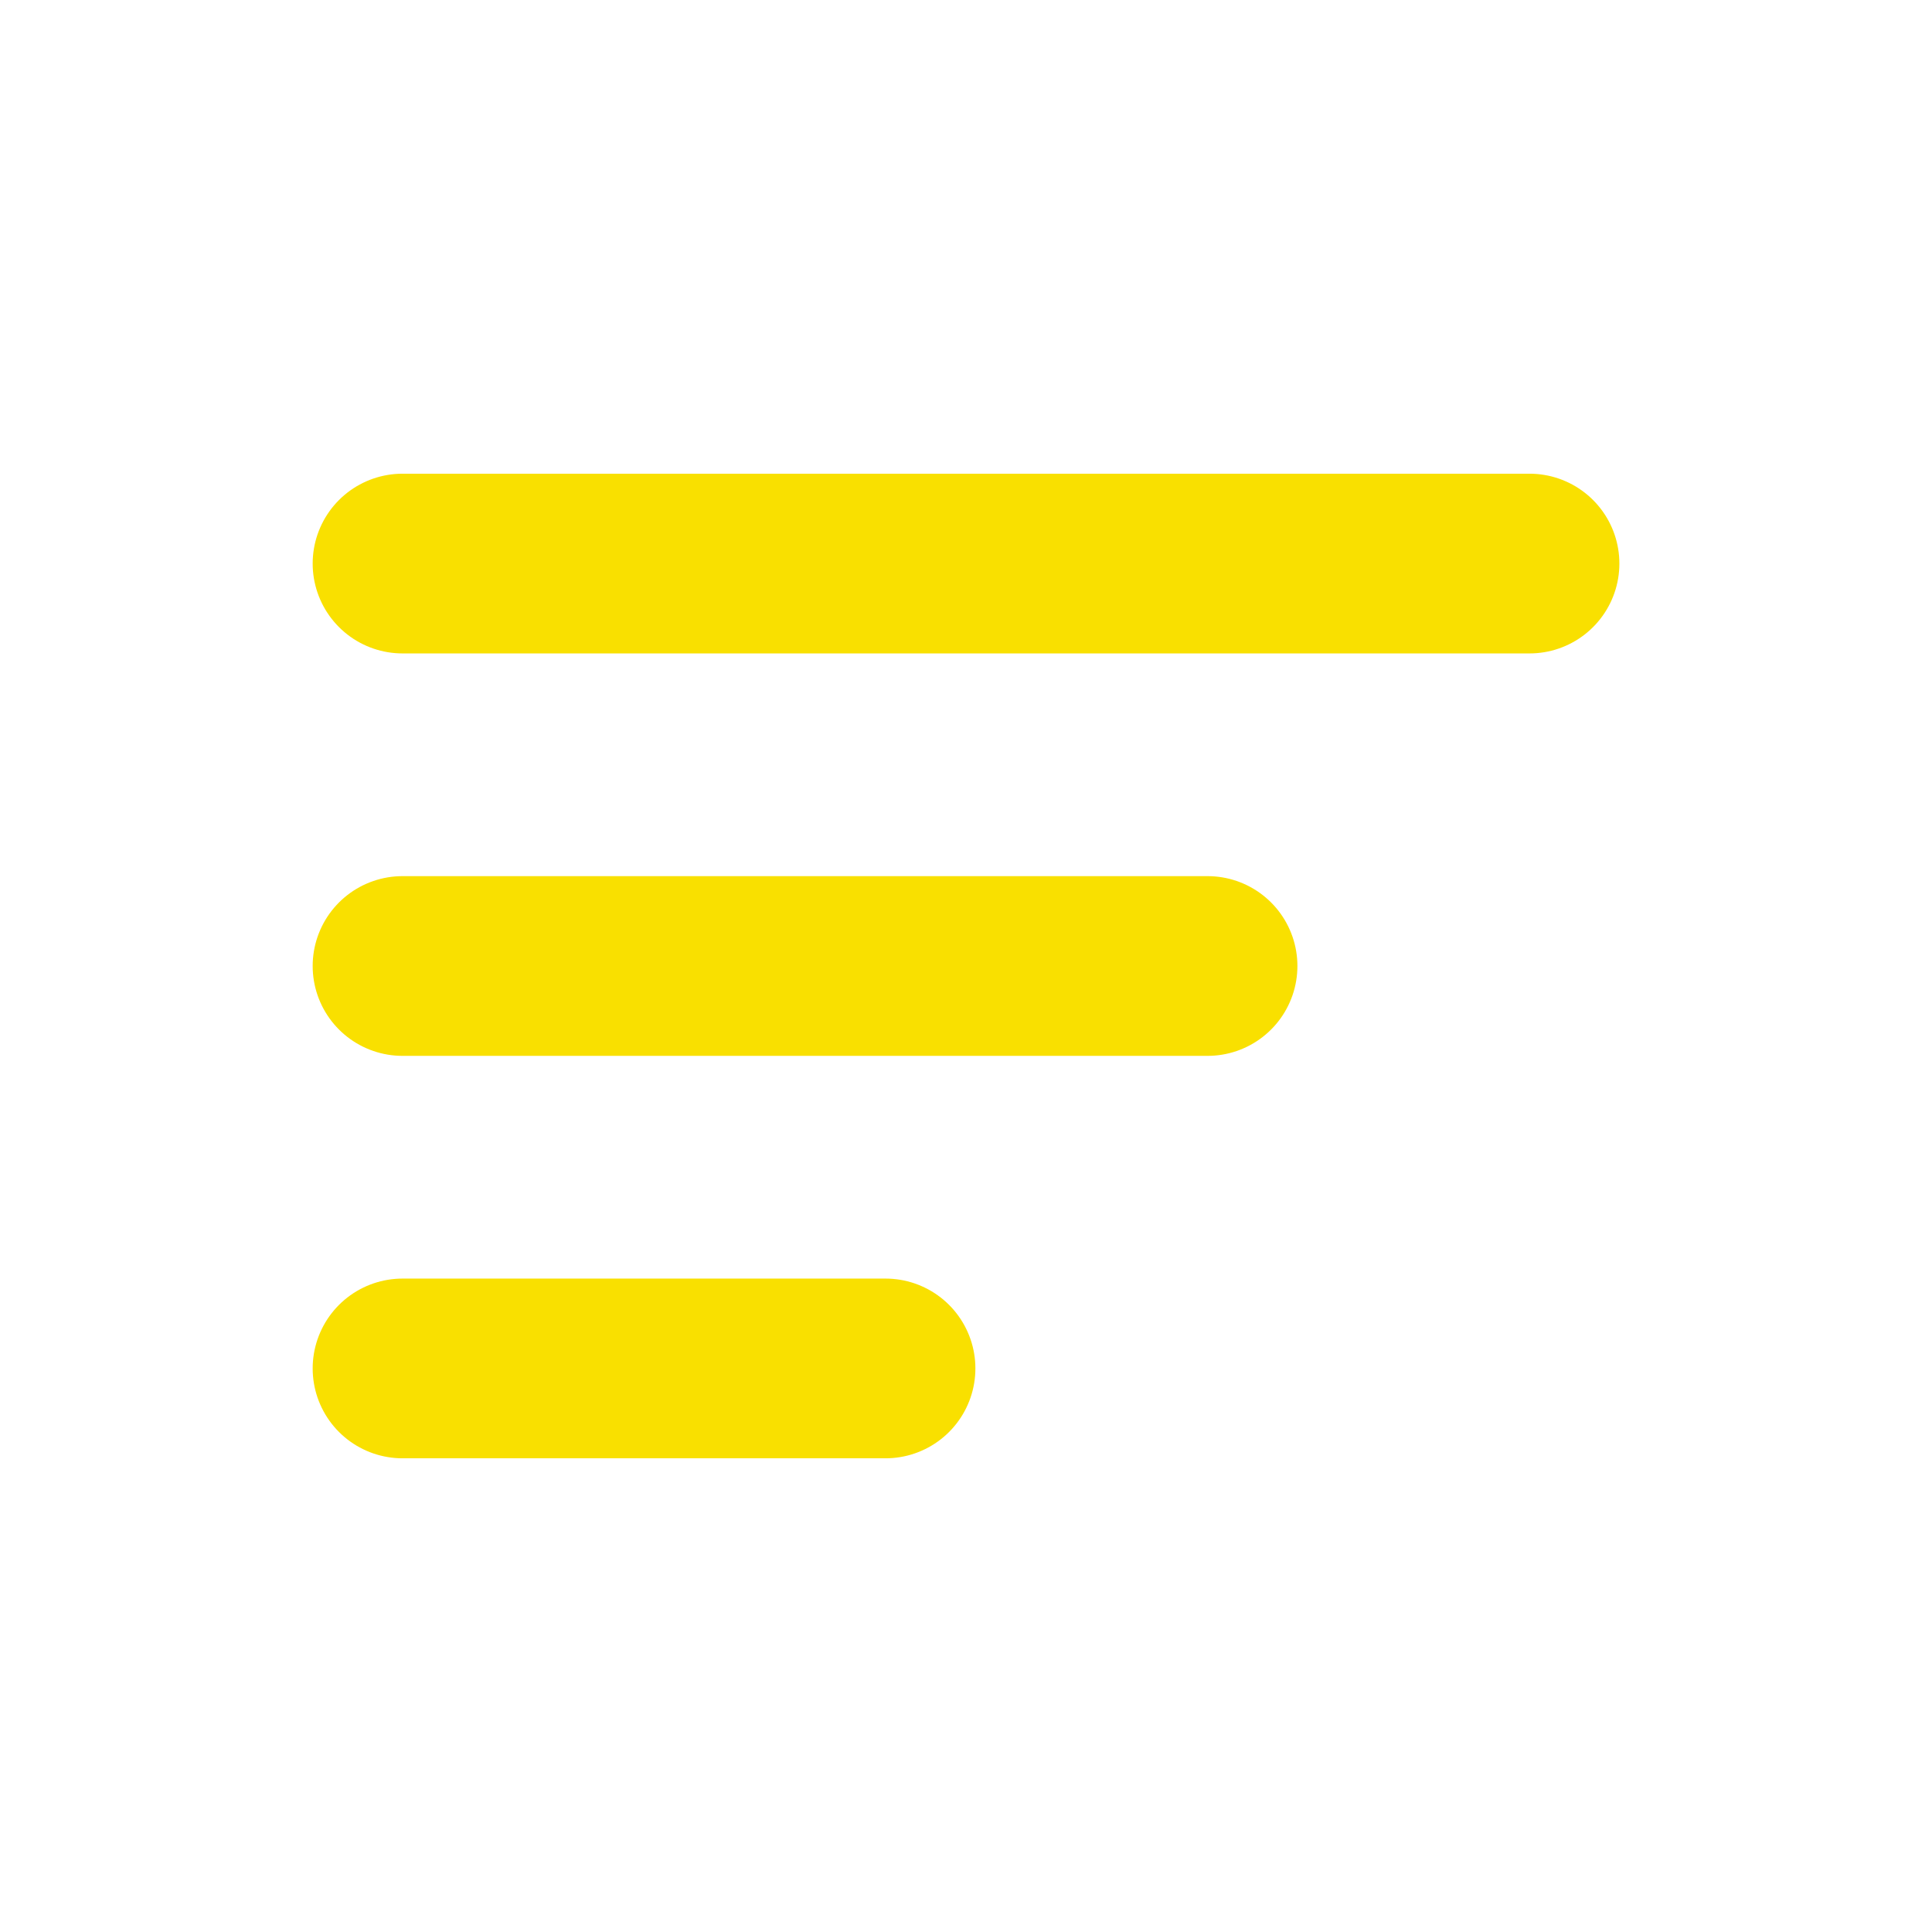
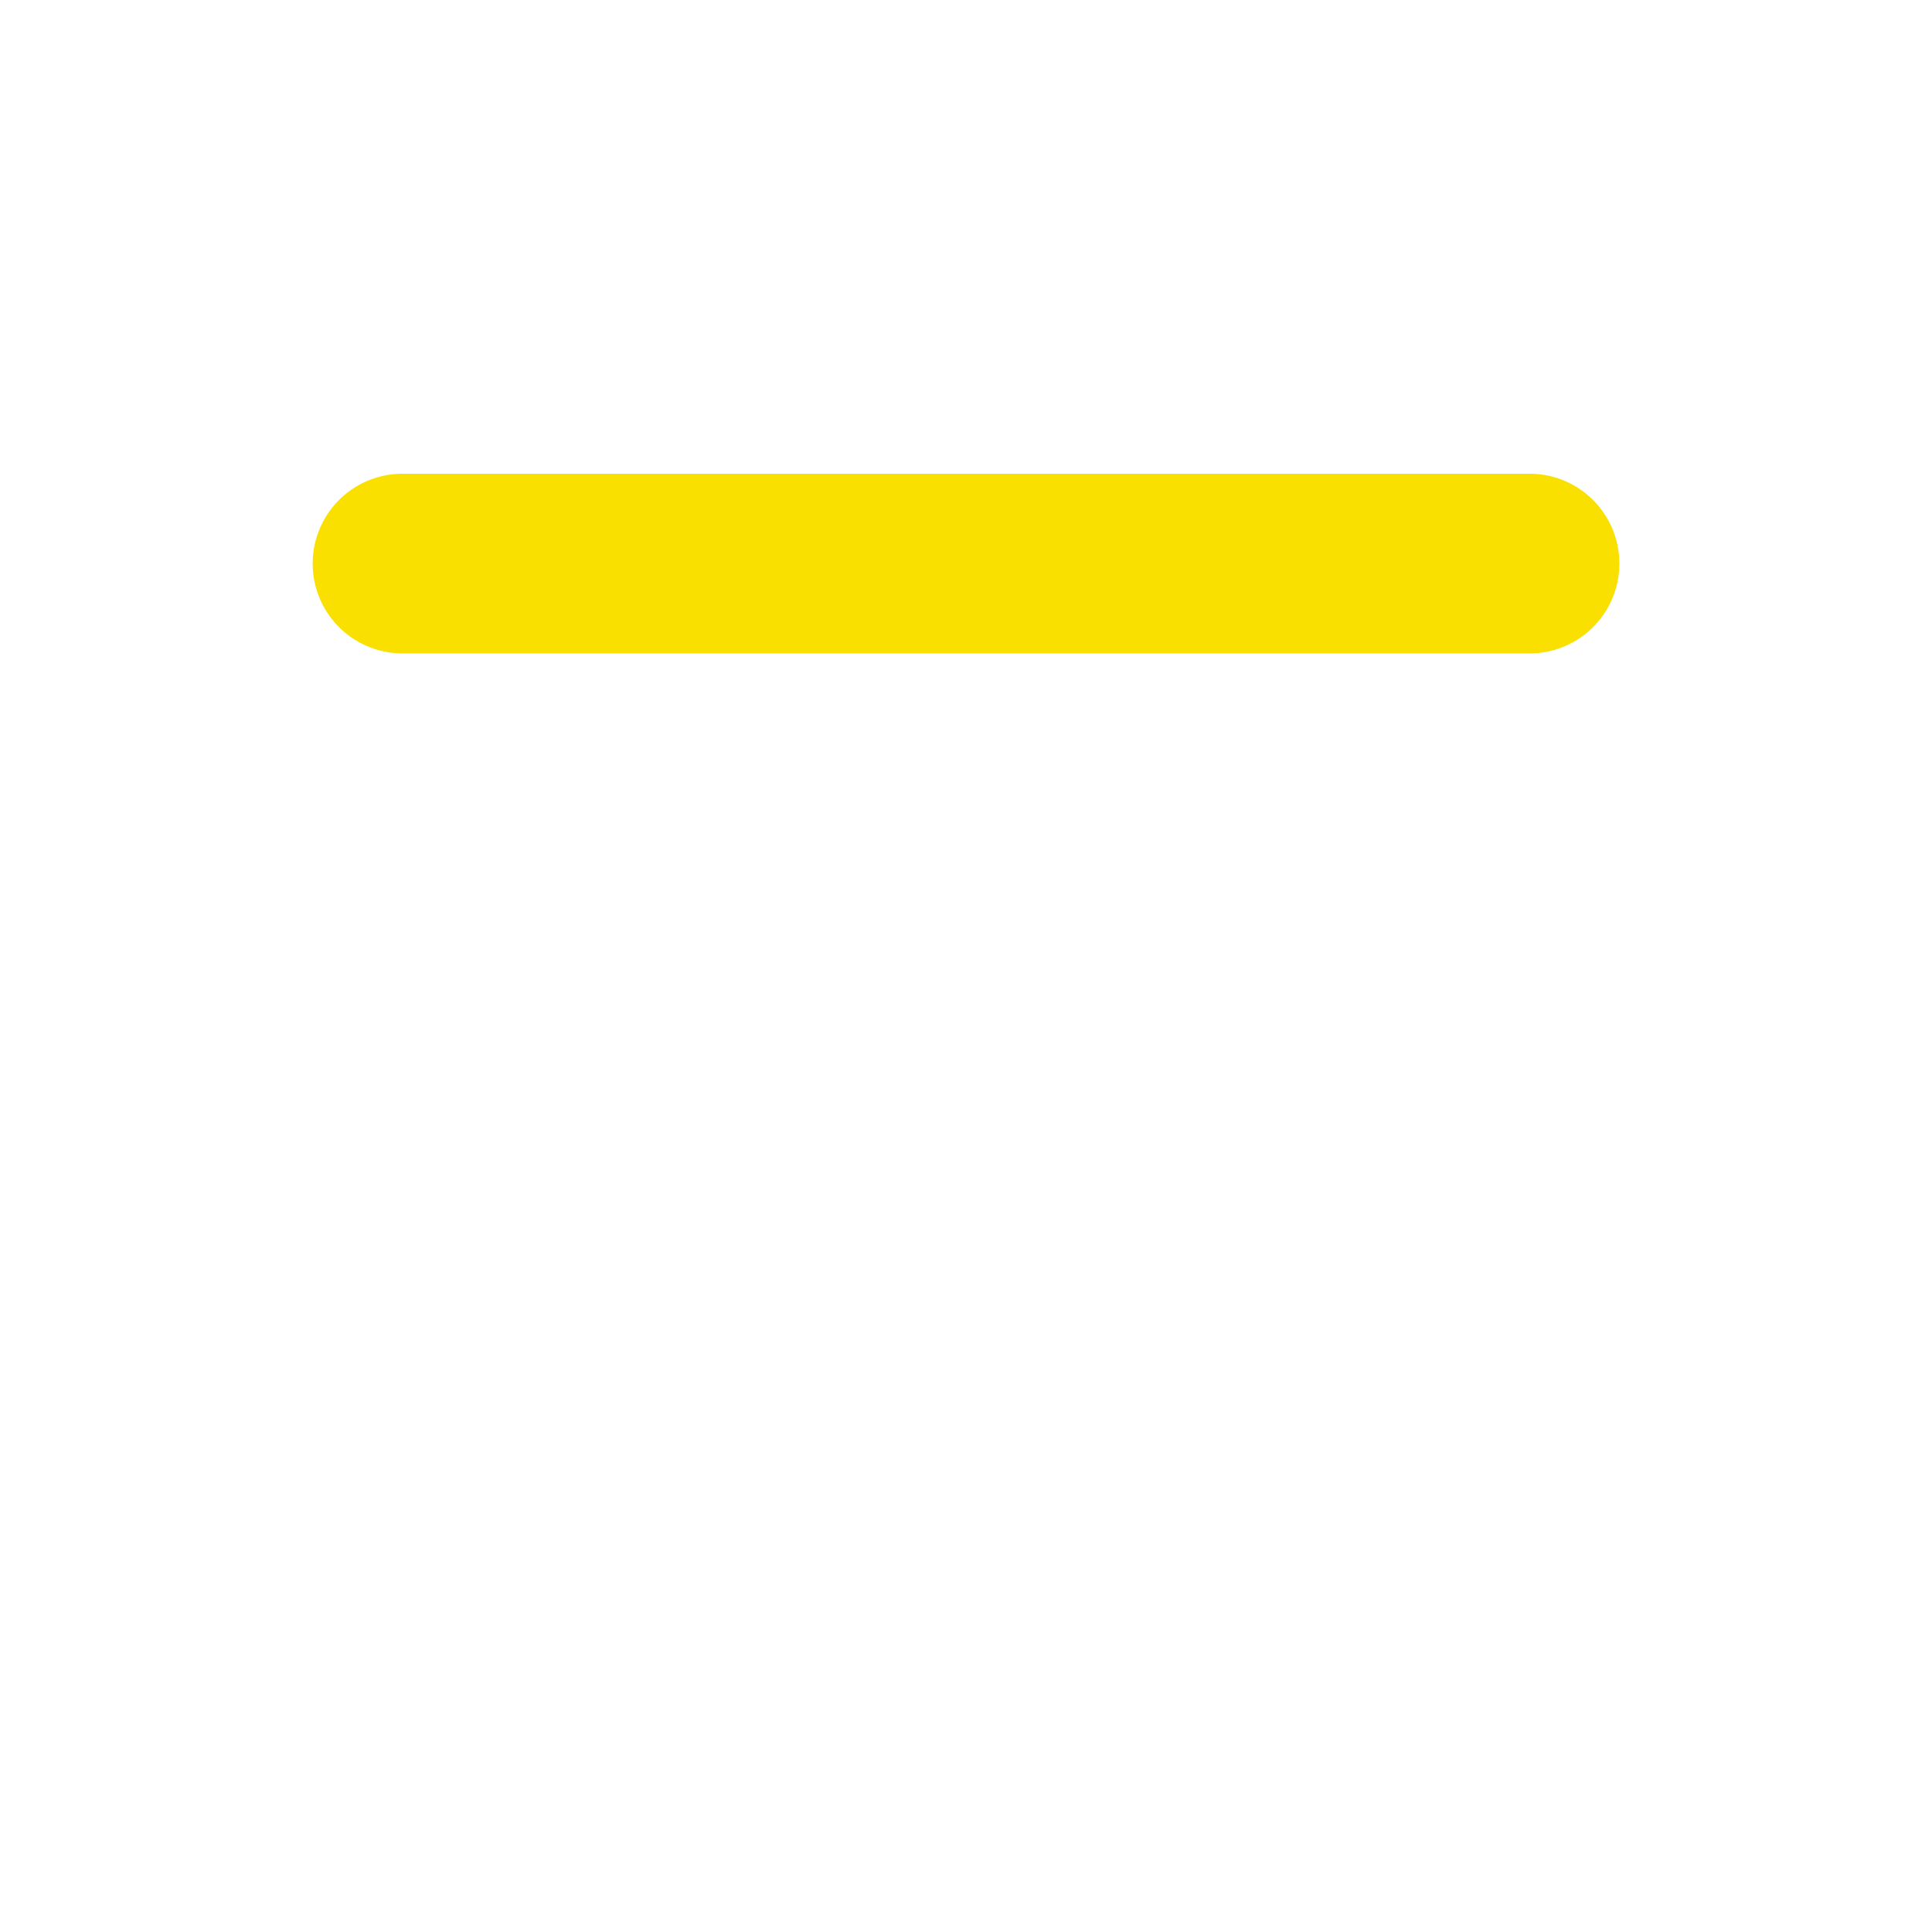
<svg xmlns="http://www.w3.org/2000/svg" width="43" height="43" viewBox="0 0 43 43" fill="none">
  <path d="M8.959 12.543H34.042" stroke="#F9E000" stroke-width="4" stroke-linecap="round" />
-   <path d="M8.959 21.5H26.876" stroke="#F9E000" stroke-width="4" stroke-linecap="round" />
-   <path d="M8.959 30.457H19.709" stroke="#F9E000" stroke-width="4" stroke-linecap="round" />
</svg>